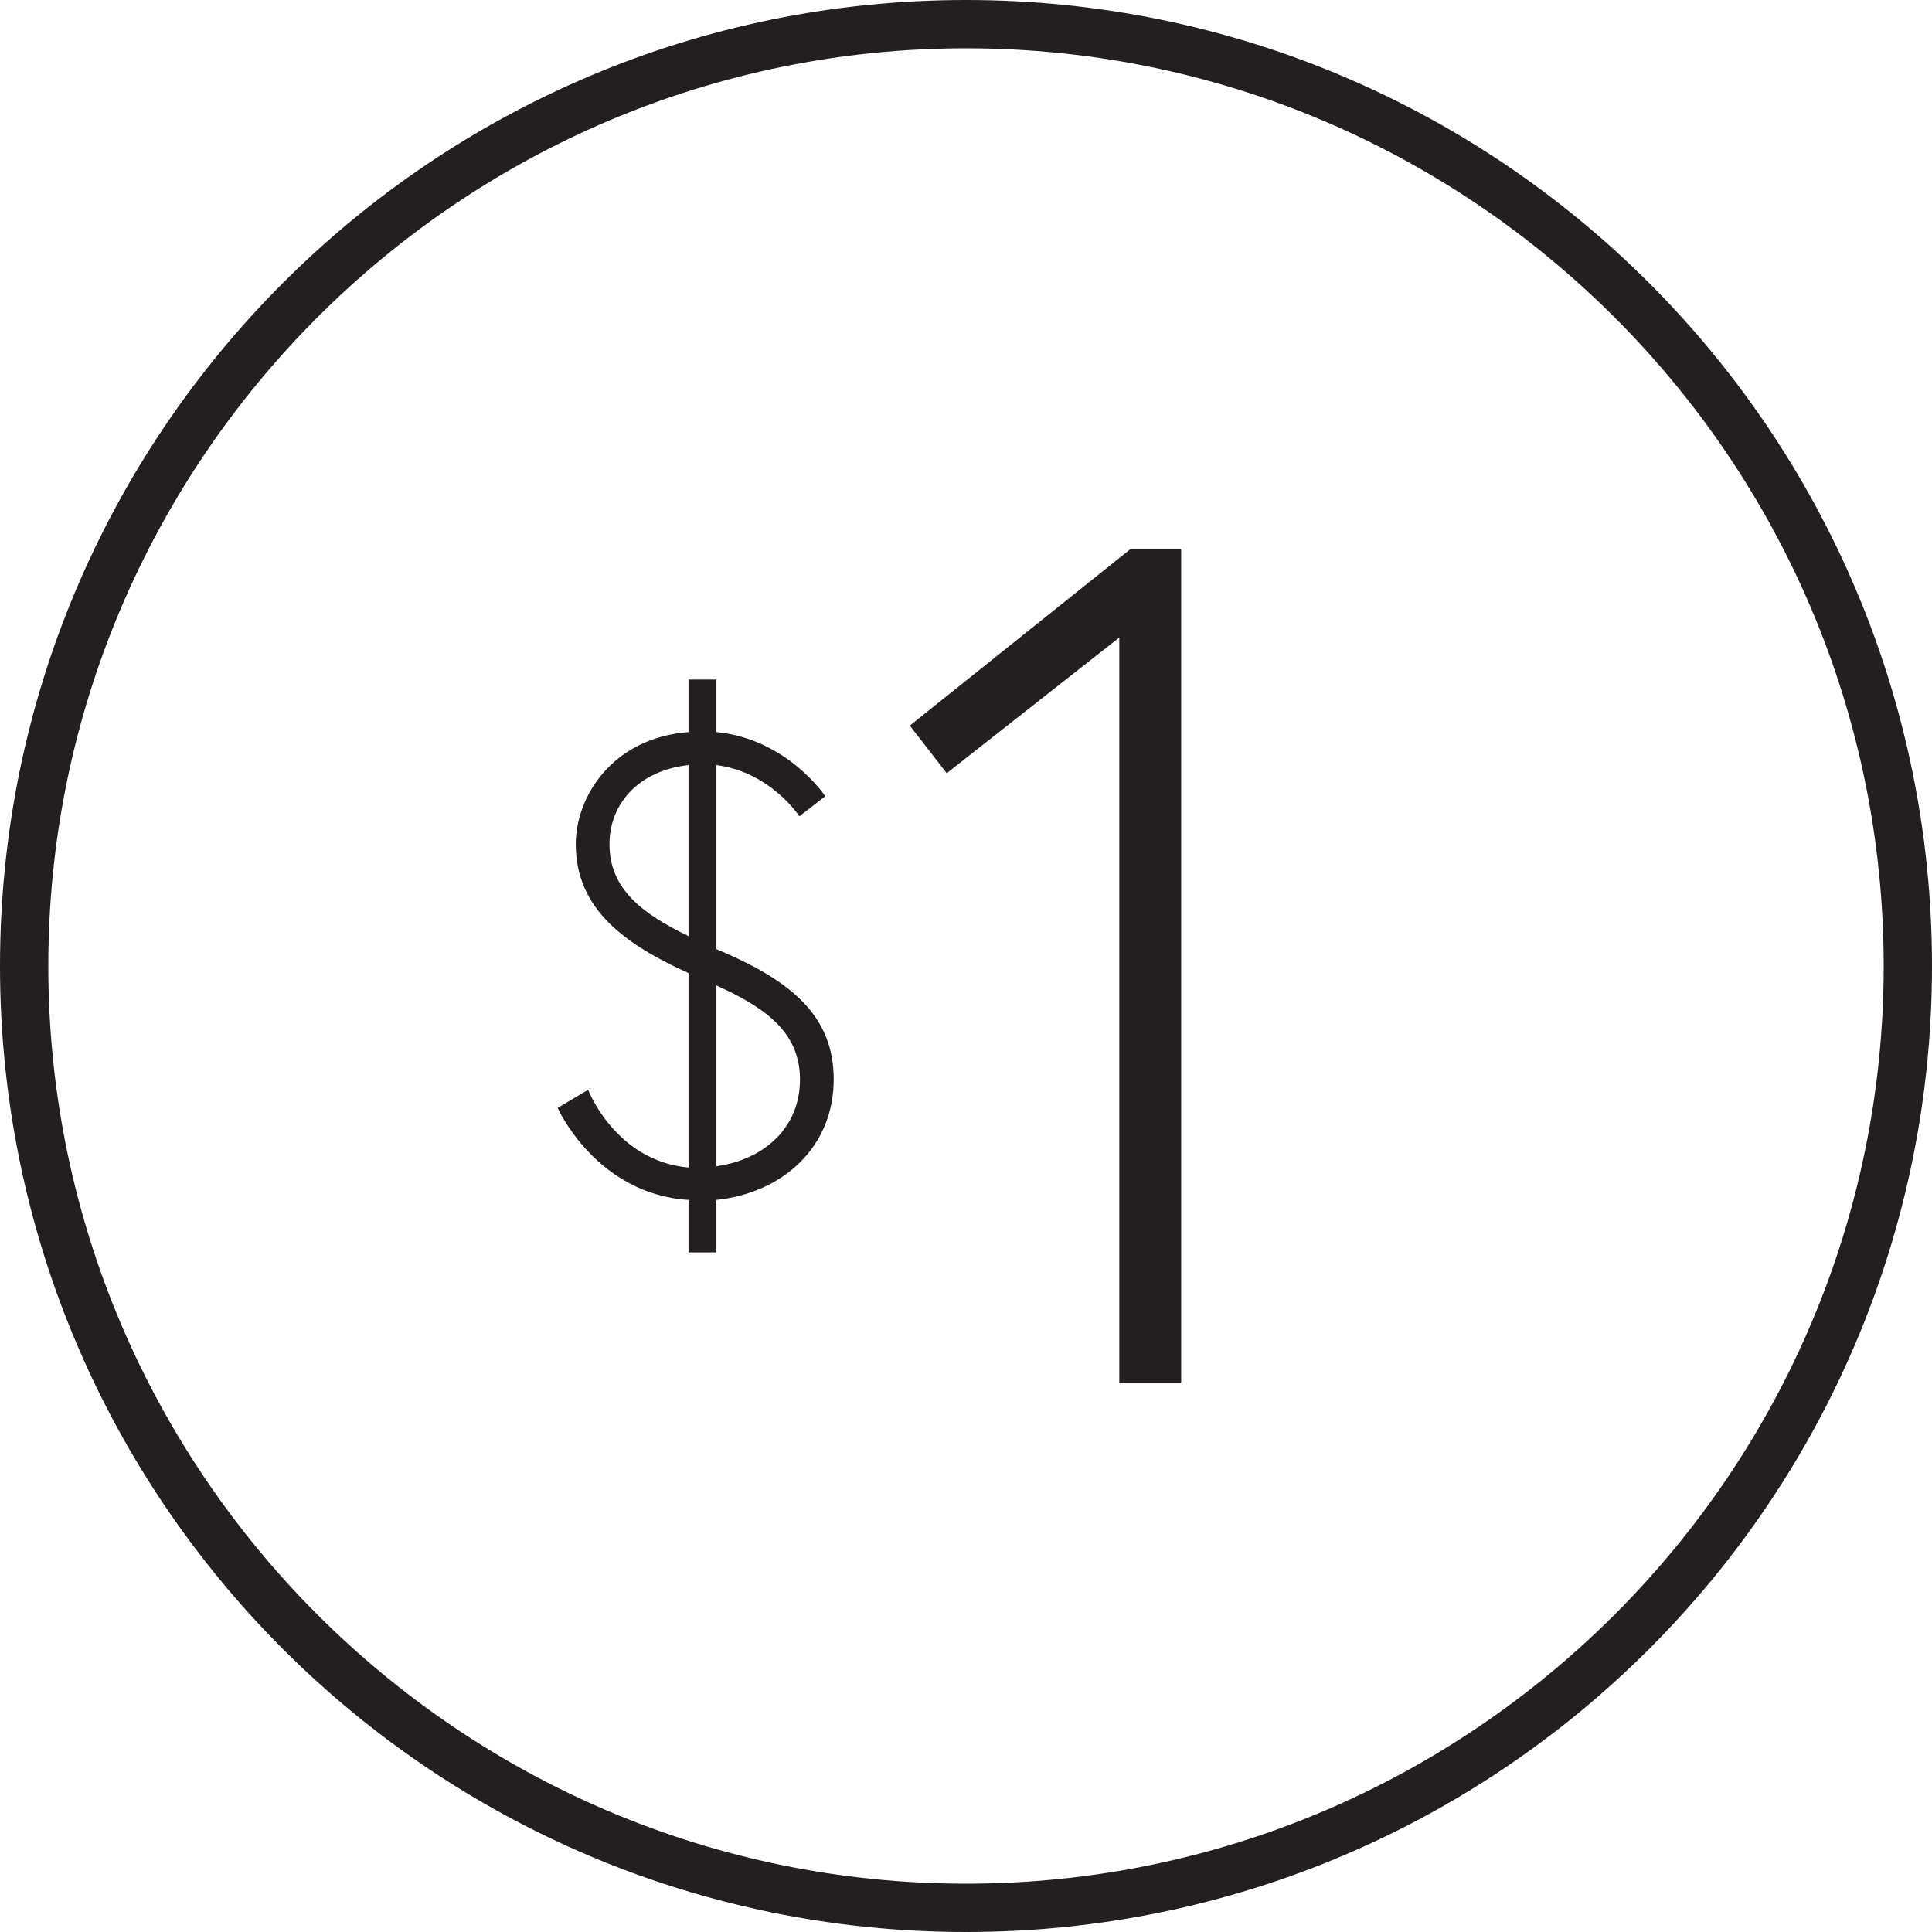
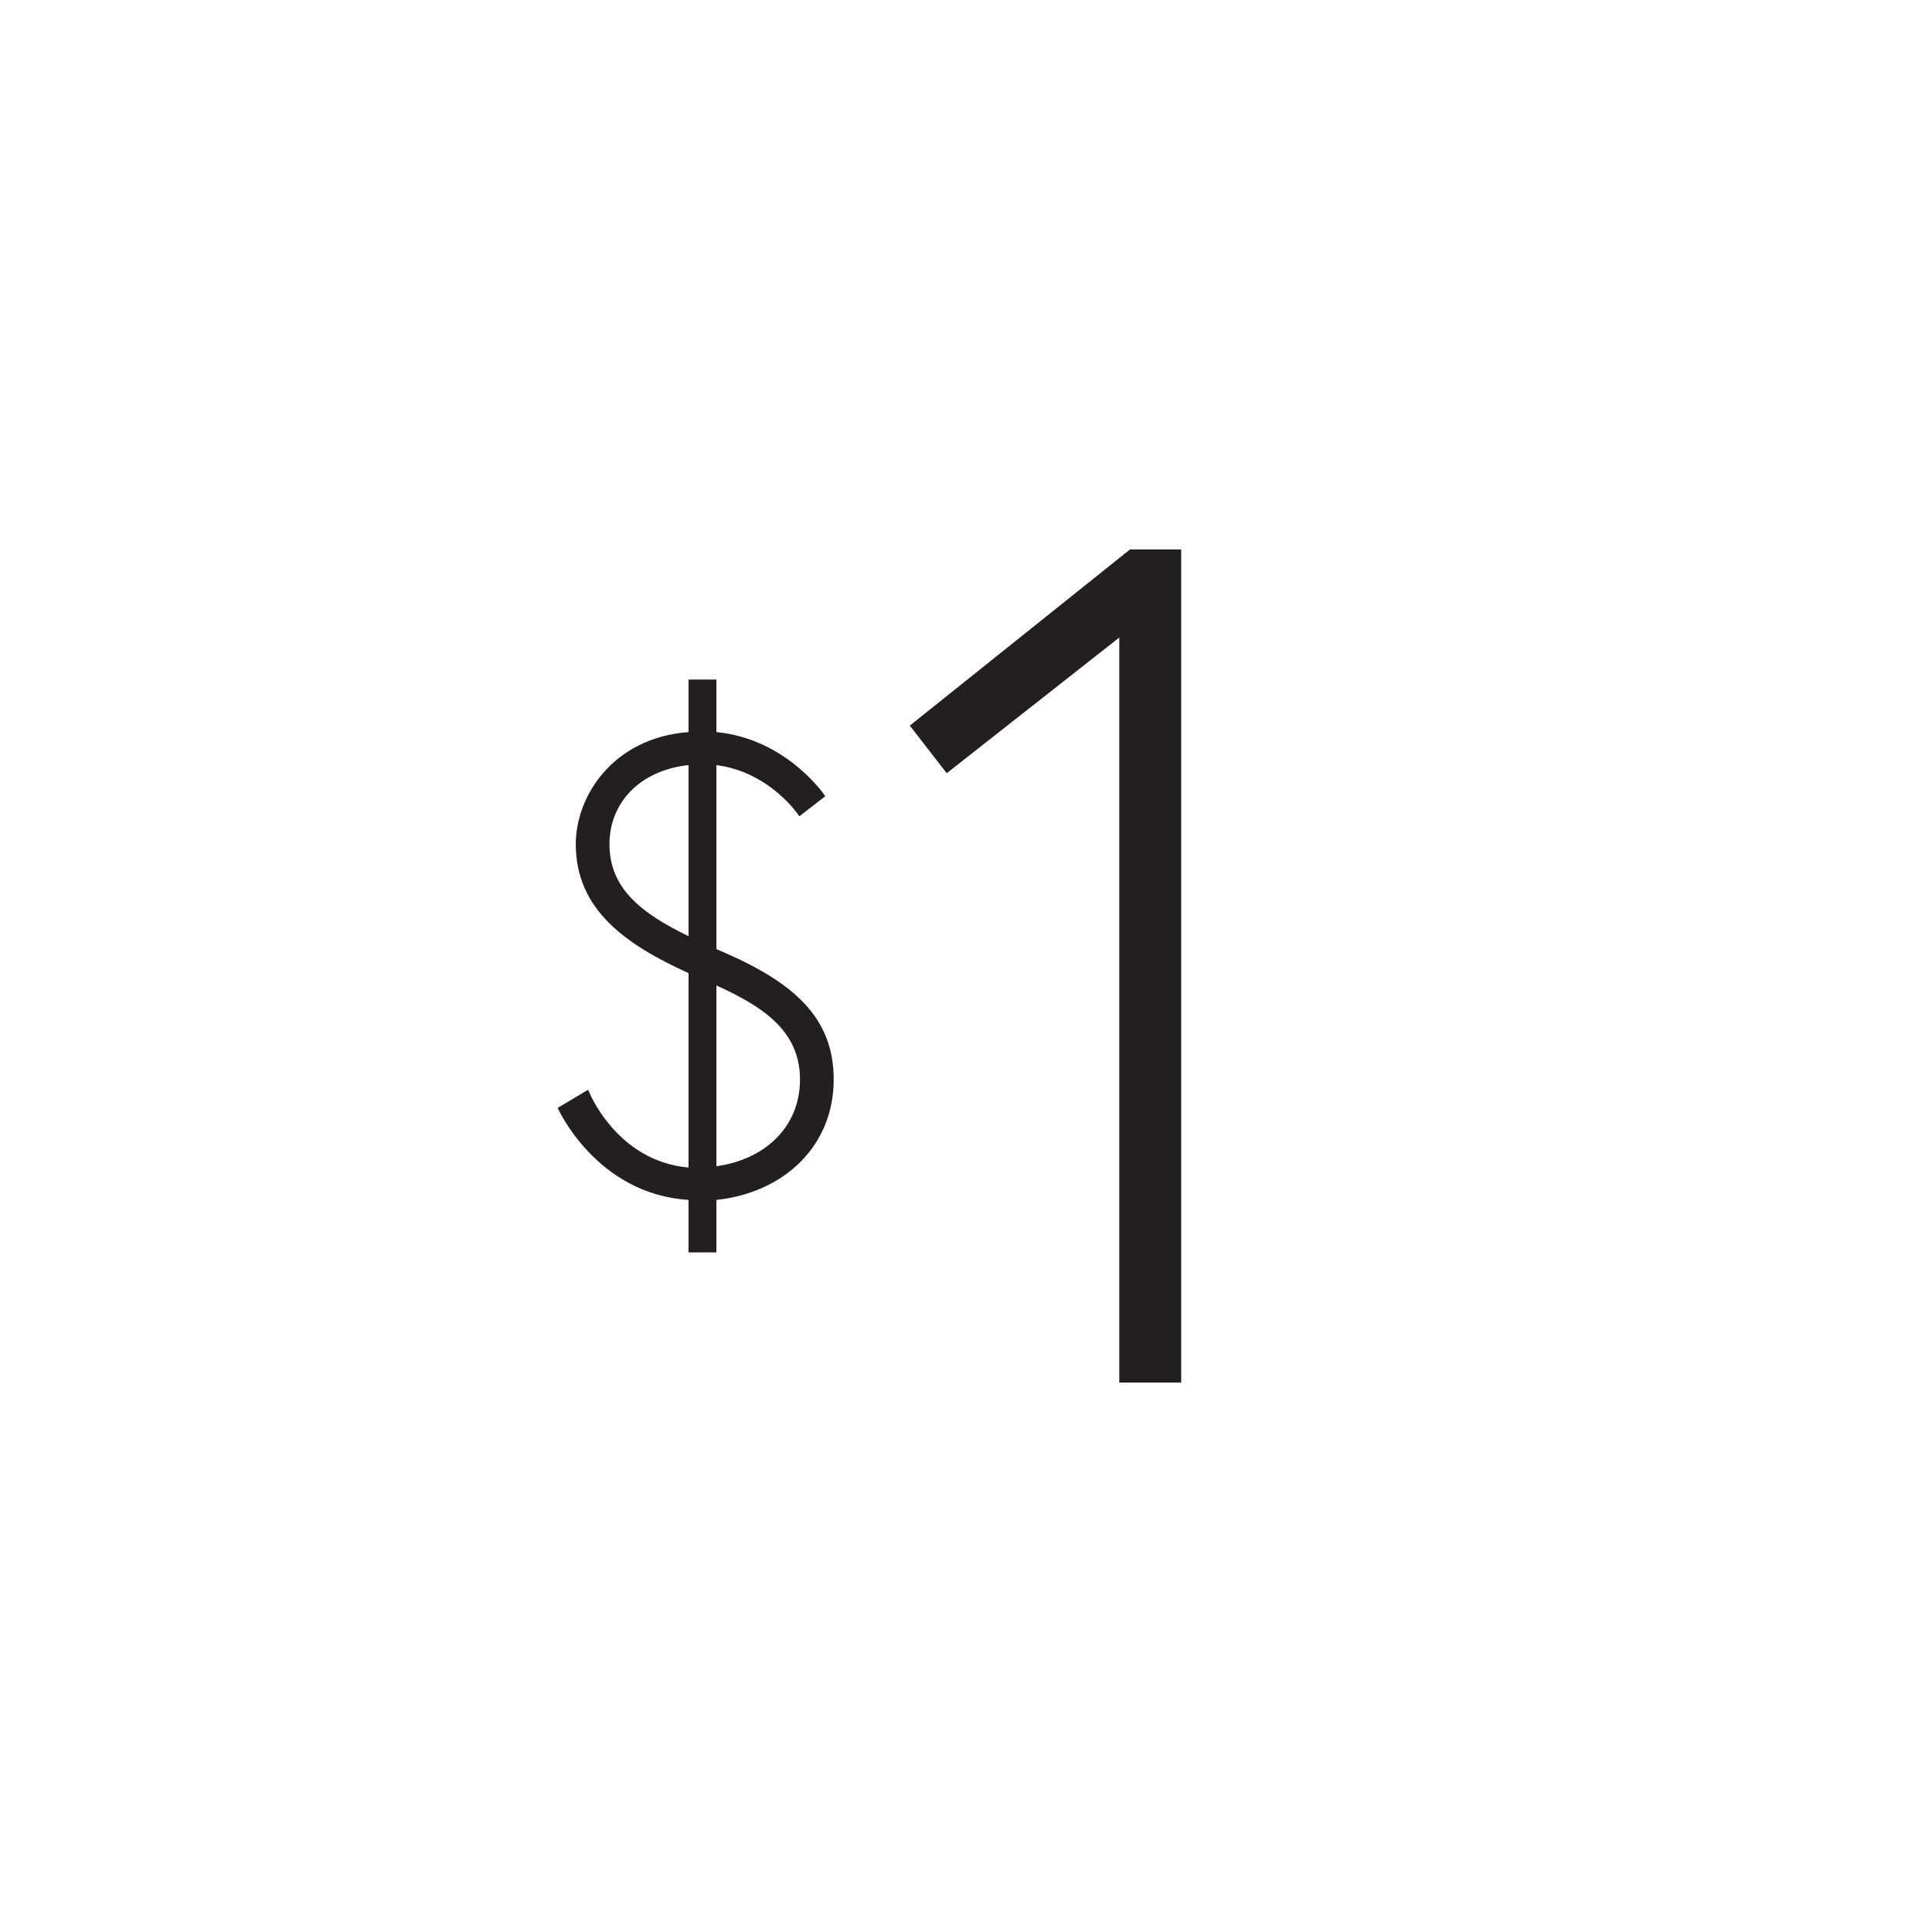
<svg xmlns="http://www.w3.org/2000/svg" width="90px" height="90px" viewBox="0 0 80 80" version="1.1">
  <title>Icon-1 dollar</title>
  <desc>Created with Sketch.</desc>
  <g id="Loyalty-Lion" stroke="none" stroke-width="1" fill="none" fill-rule="evenodd">
    <g id="D---Loyalty-Lion-Logged-In---Points-Widget" transform="translate(-209, -1506)">
      <g id="How-To-Earn-Points" transform="translate(131, 1370)">
        <g id="1" transform="translate(41, 136)">
          <g id="Icon-1-dollar" transform="translate(37, 0)">
            <path d="M29.665,40.805 L29.665,48.291 C31.624,48.023 33.126,46.708 33.126,44.696 C33.126,42.657 31.543,41.663 29.665,40.805 Z M28.511,38.765 L28.511,31.681 C26.498,31.896 25.237,33.238 25.237,34.955 C25.237,36.806 26.579,37.826 28.511,38.765 Z M28.511,49.686 C24.674,49.445 23.091,45.876 23.091,45.876 L24.352,45.125 C24.352,45.125 25.479,48.076 28.511,48.345 L28.511,40.295 C25.909,39.115 23.842,37.665 23.842,34.955 C23.842,32.97 25.372,30.555 28.511,30.313 L28.511,28.139 L29.665,28.139 L29.665,30.313 C32.617,30.608 34.173,32.97 34.173,32.97 L33.1,33.801 C33.1,33.801 31.919,31.976 29.665,31.681 L29.665,39.302 L30.04,39.463 C32.912,40.724 34.522,42.173 34.522,44.696 C34.522,47.486 32.429,49.391 29.665,49.686 L29.665,51.86 L28.511,51.86 L28.511,49.686 Z" id="Fill-1" fill="#231F20" />
            <polygon id="Fill-3" fill="#231F20" points="46.791 22.752 48.91 22.752 48.91 57.249 46.347 57.249 46.347 26.399 39.202 32.017 37.673 30.046" />
            <g id="Group-7">
              <polygon id="Clip-6" points="0 0 80 0 80 80 0 80" />
-               <path d="M40,0 C17.909,0 0,17.909 0,40 C0,62.091 17.909,80 40,80 C62.091,80 80,62.091 80,40 C80,17.909 62.091,0 40,0 M40,2 C60.953,2 78,19.046 78,40 C78,60.953 60.953,78 40,78 C19.047,78 2,60.953 2,40 C2,19.046 19.047,2 40,2" id="Fill-5" fill="#231F20" />
            </g>
          </g>
        </g>
      </g>
    </g>
  </g>
</svg>